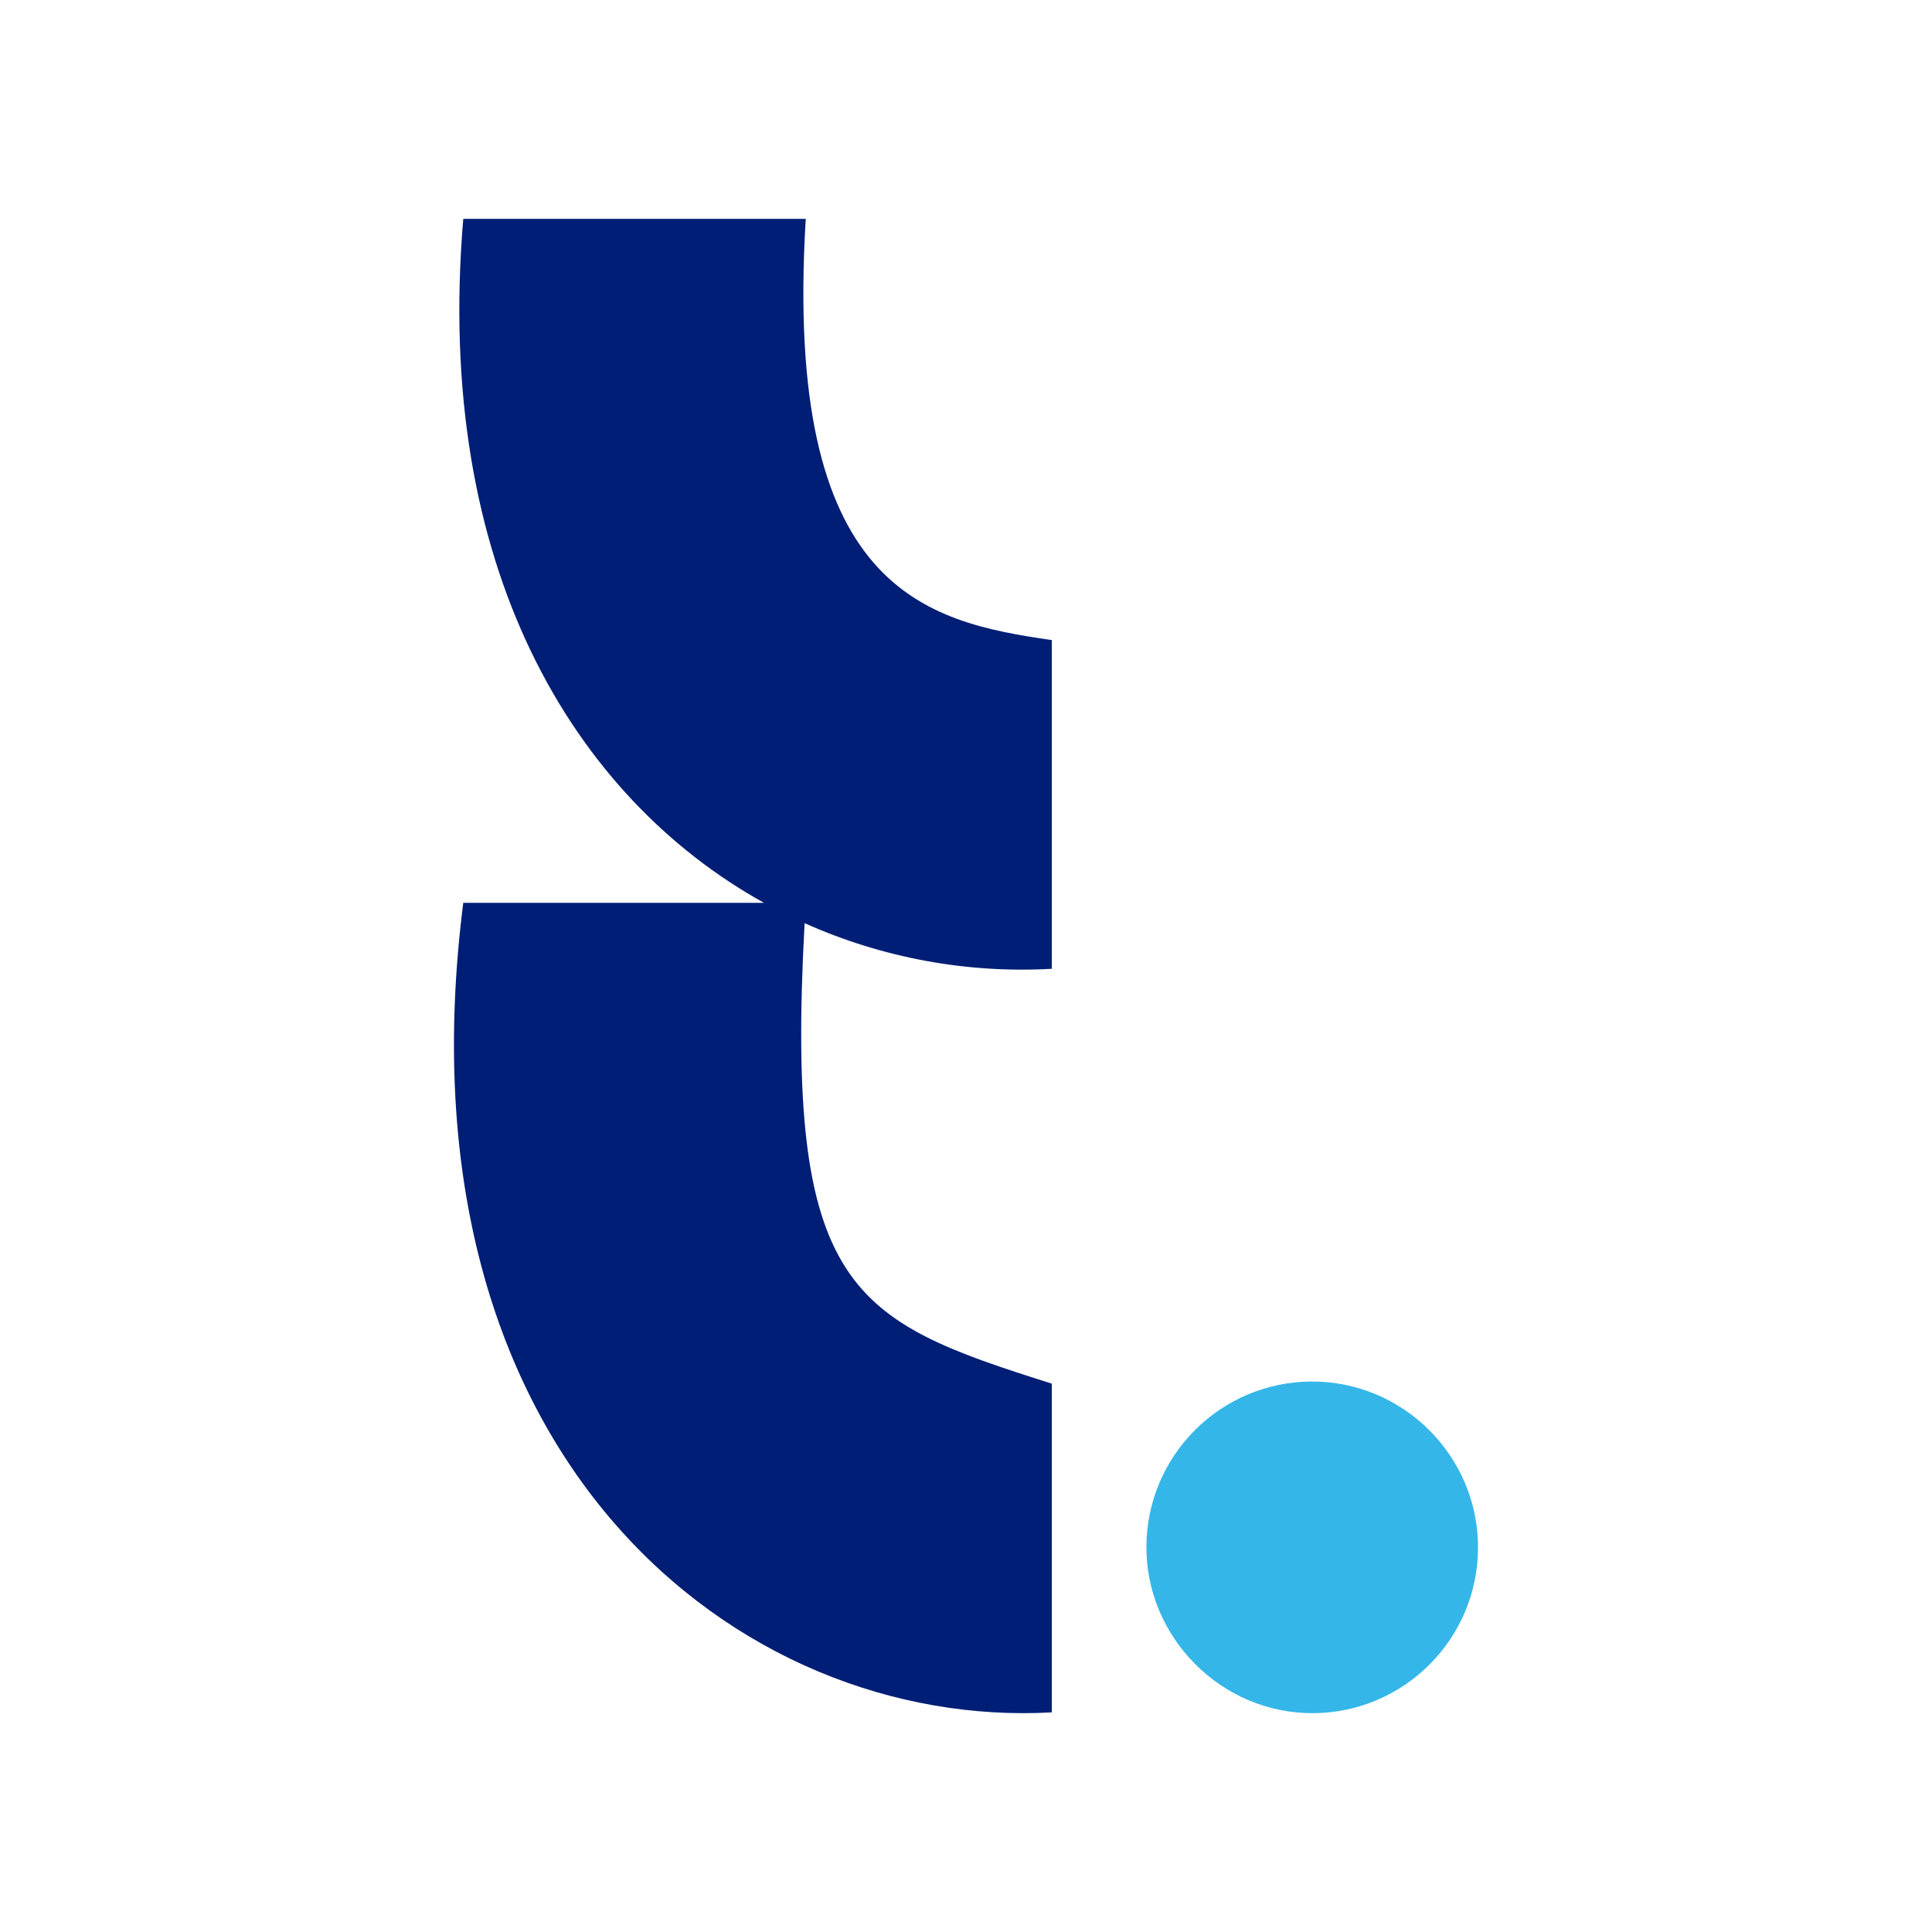
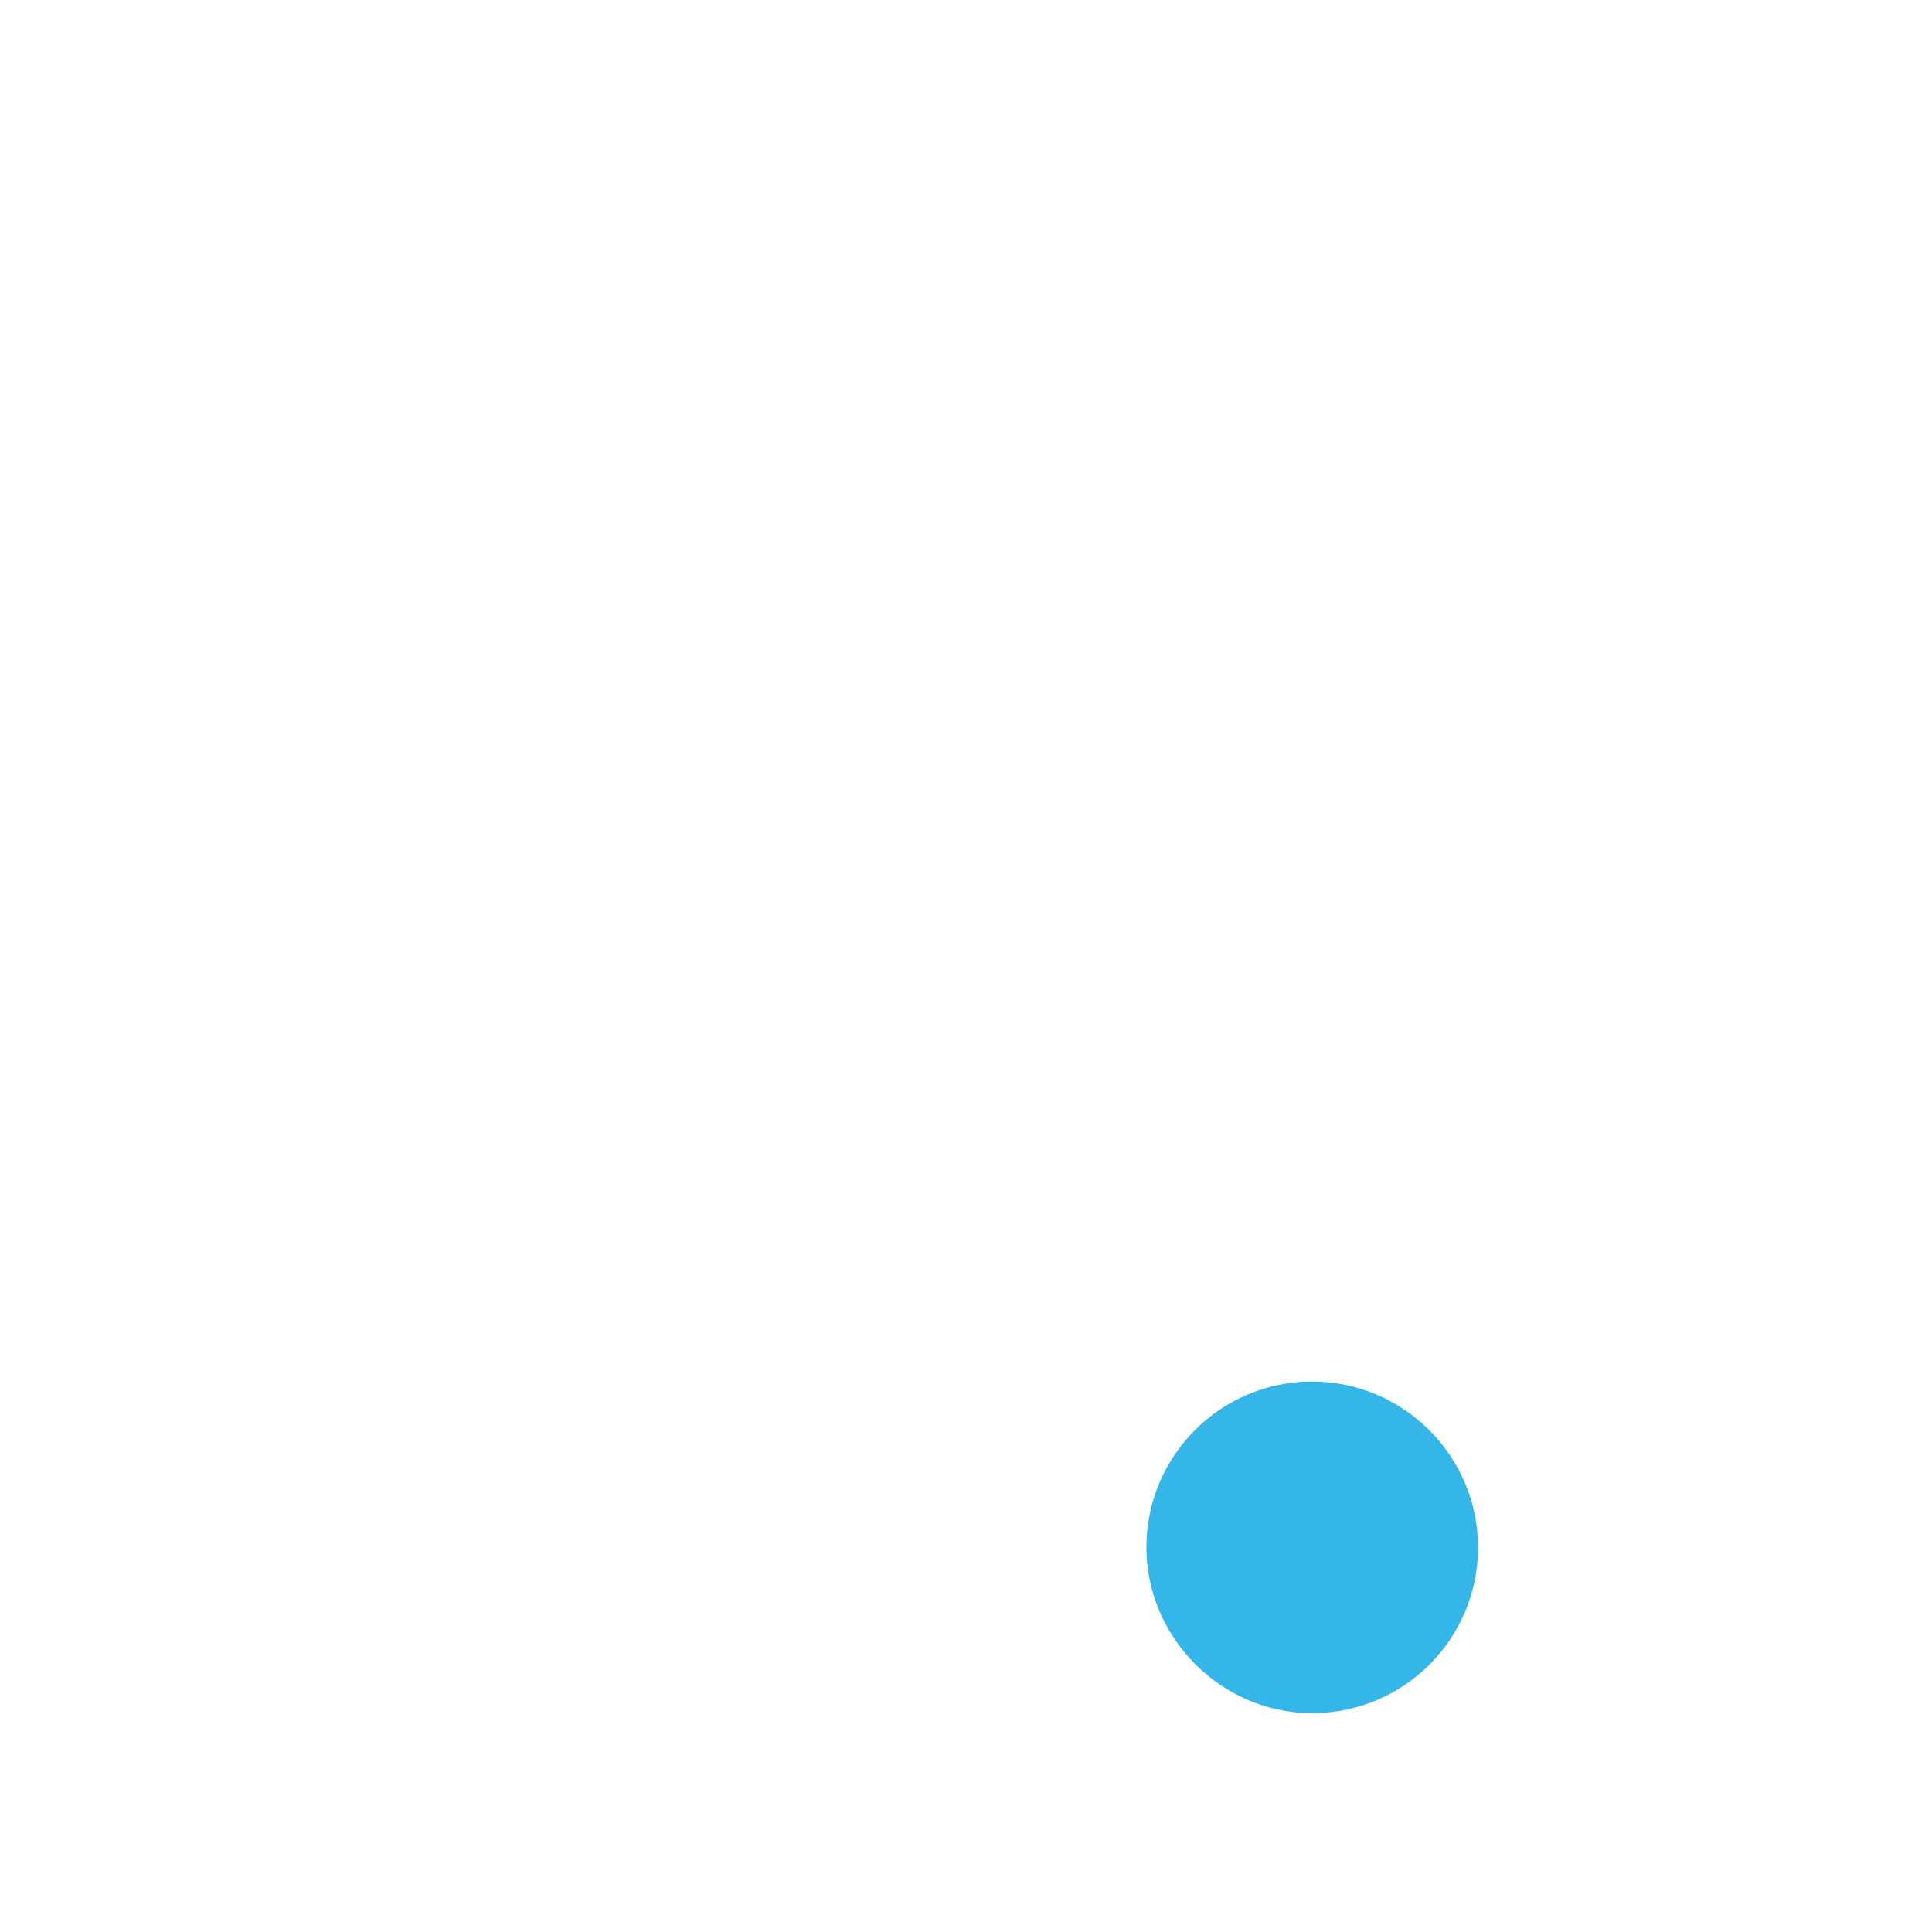
<svg xmlns="http://www.w3.org/2000/svg" id="Layer_1" version="1.1" viewBox="0 0 1200 1200">
  <defs>
    <style>
      .st0 {
        fill: #35b6e9;
        fill-rule: evenodd;
      }

      .st1 {
        fill: #001e75;
      }
    </style>
  </defs>
-   <path class="st1" d="M500.47,135.92h-212.72c-18.32,216.04,68.38,359.16,186.8,424.86h-186.8c-44.06,345.54,171.91,513.71,365.55,502.8v-204.17c-124.32-39.31-166-57.49-153.55-286.02,48.53,21.74,101.22,31.3,153.55,28.35v-204.17c-78.38-11.31-166.89-30.78-152.83-261.65Z" />
  <path class="st0" d="M814.46,858.09c-56.42.31-102.1,45.99-102.41,102.41s46.46,103.89,103.57,103.58c56.42-.31,102.1-45.99,102.41-102.41.32-57.11-46.46-103.89-103.57-103.57Z" />
</svg>